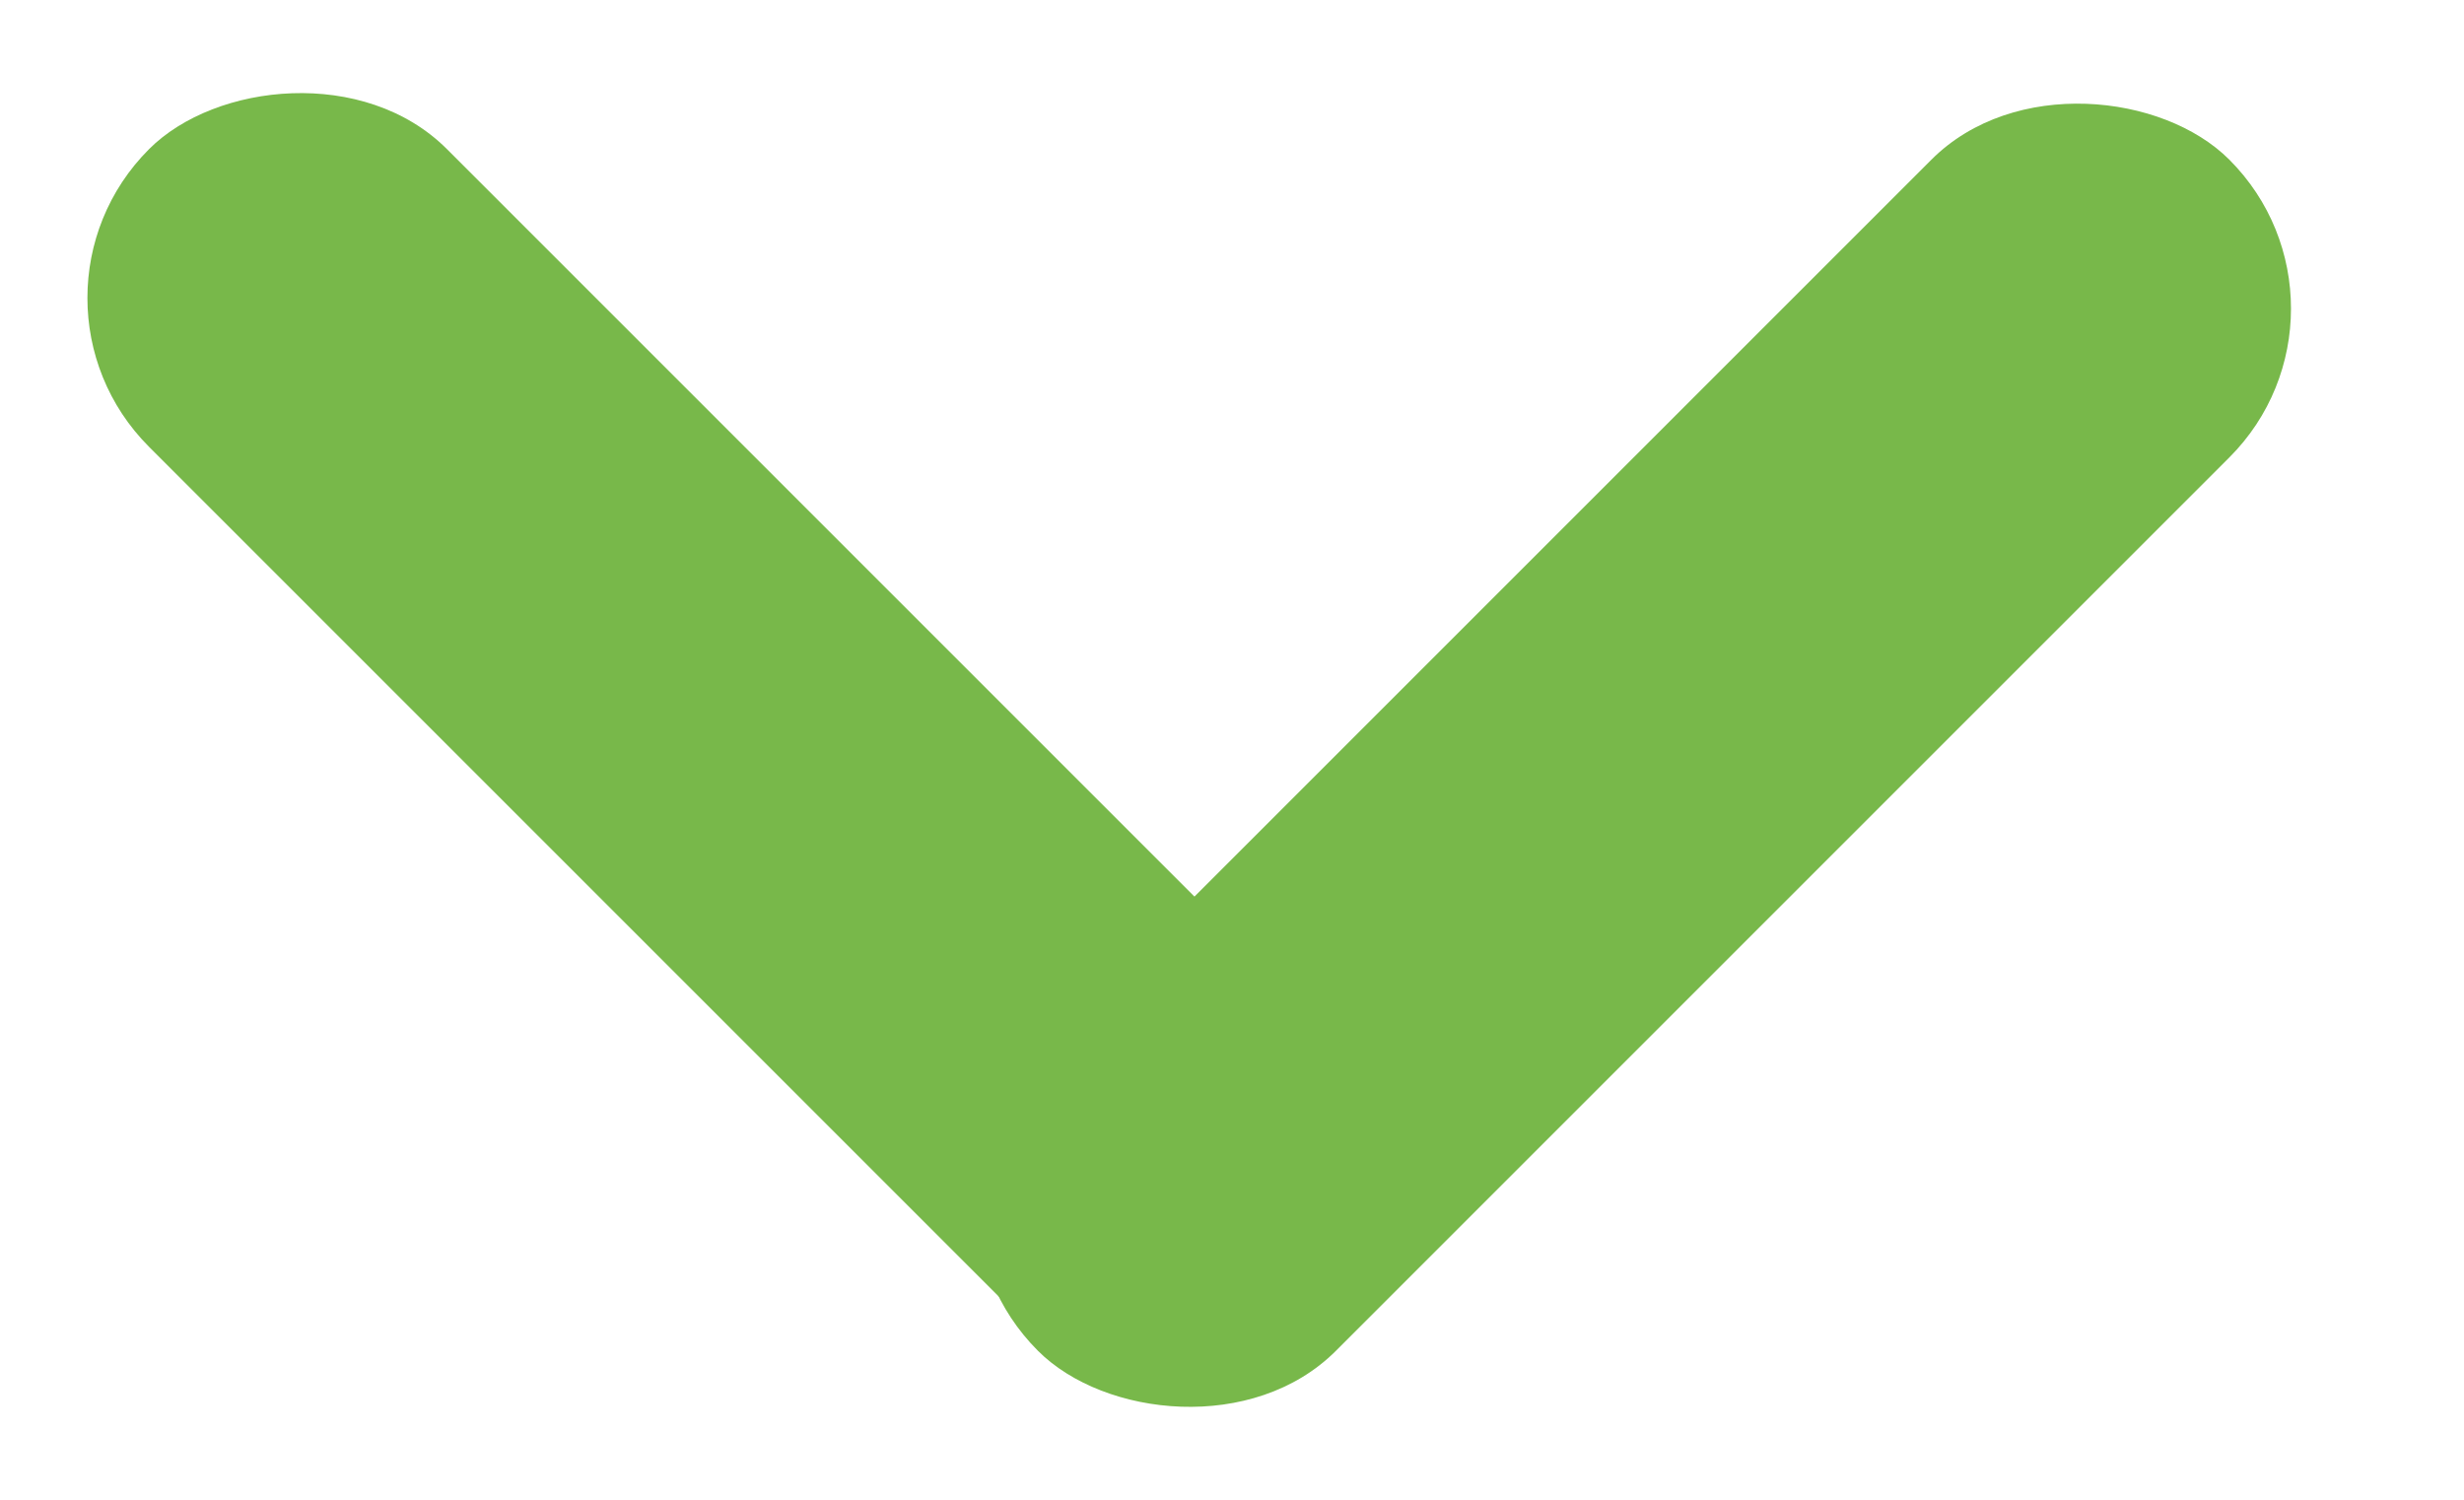
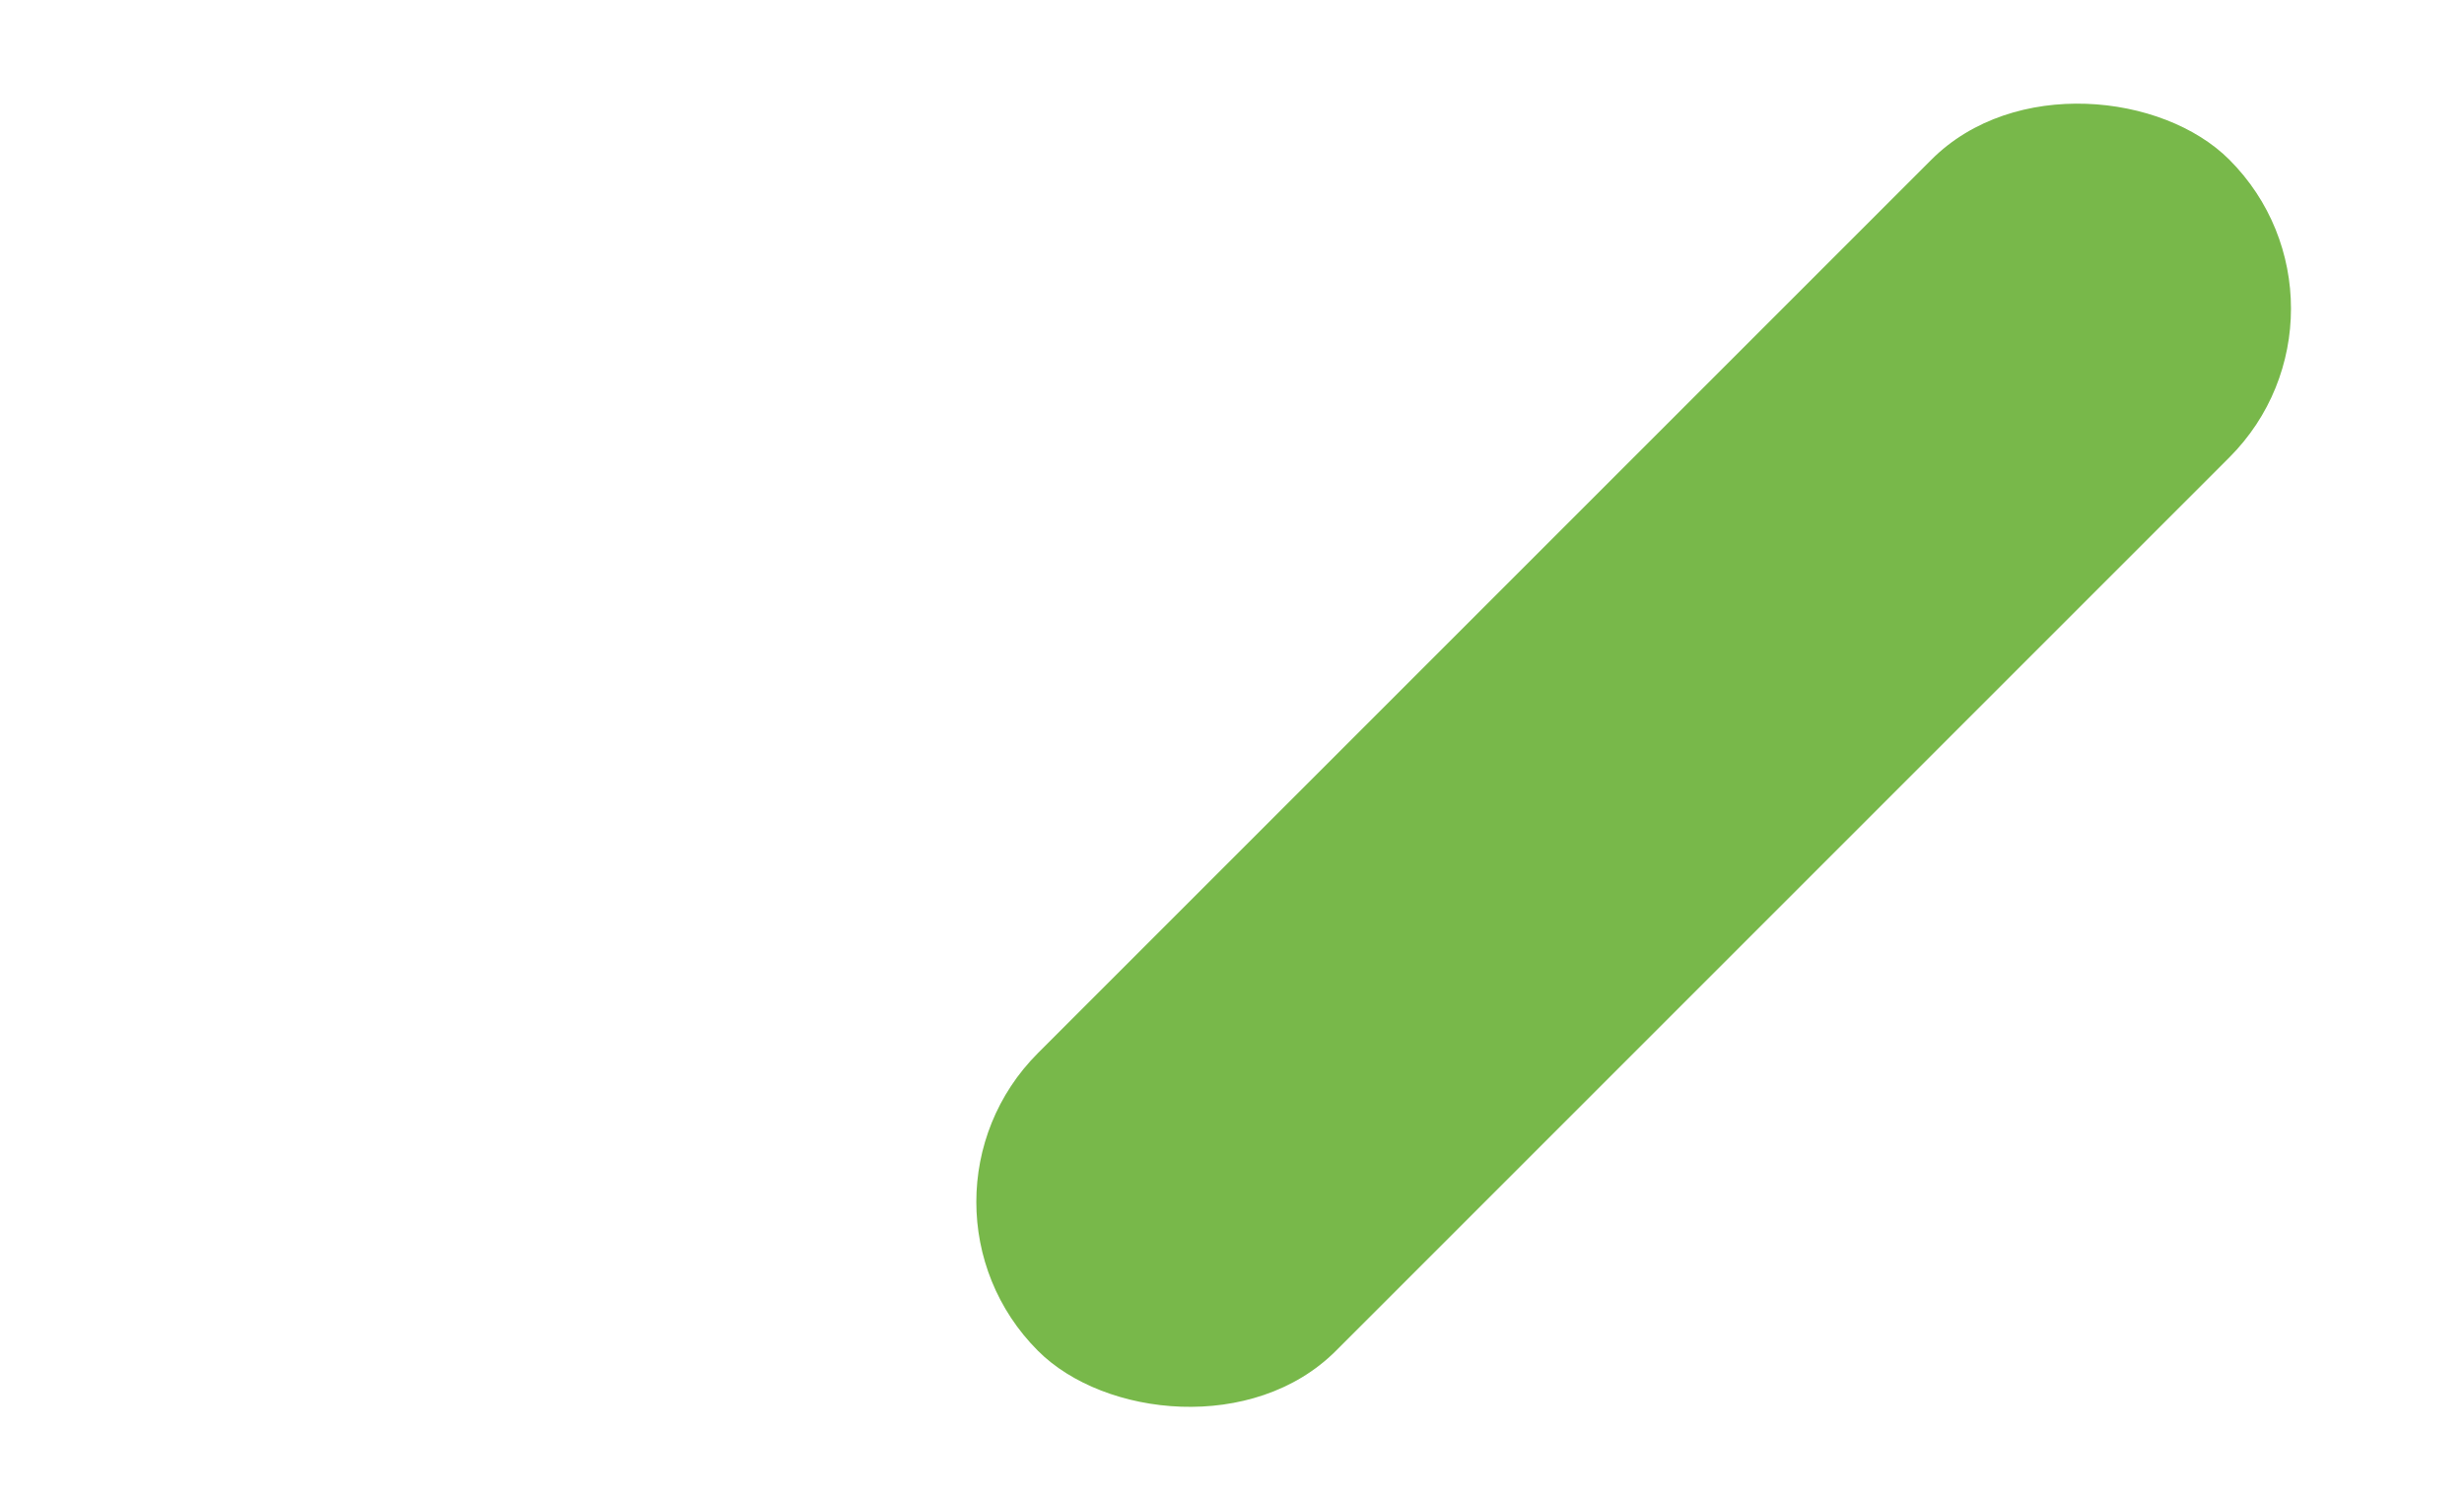
<svg xmlns="http://www.w3.org/2000/svg" width="23" height="14" viewBox="0 0 23 14" fill="none">
  <rect x="8.299" y="11.22" width="15.726" height="3.932" rx="1.966" transform="rotate(-45 8.299 11.22)" fill="#78B84A" />
-   <rect width="15.726" height="3.932" rx="1.966" transform="matrix(-0.707 -0.707 -0.707 0.707 13.9 11.12)" fill="#78B84A" />
</svg>